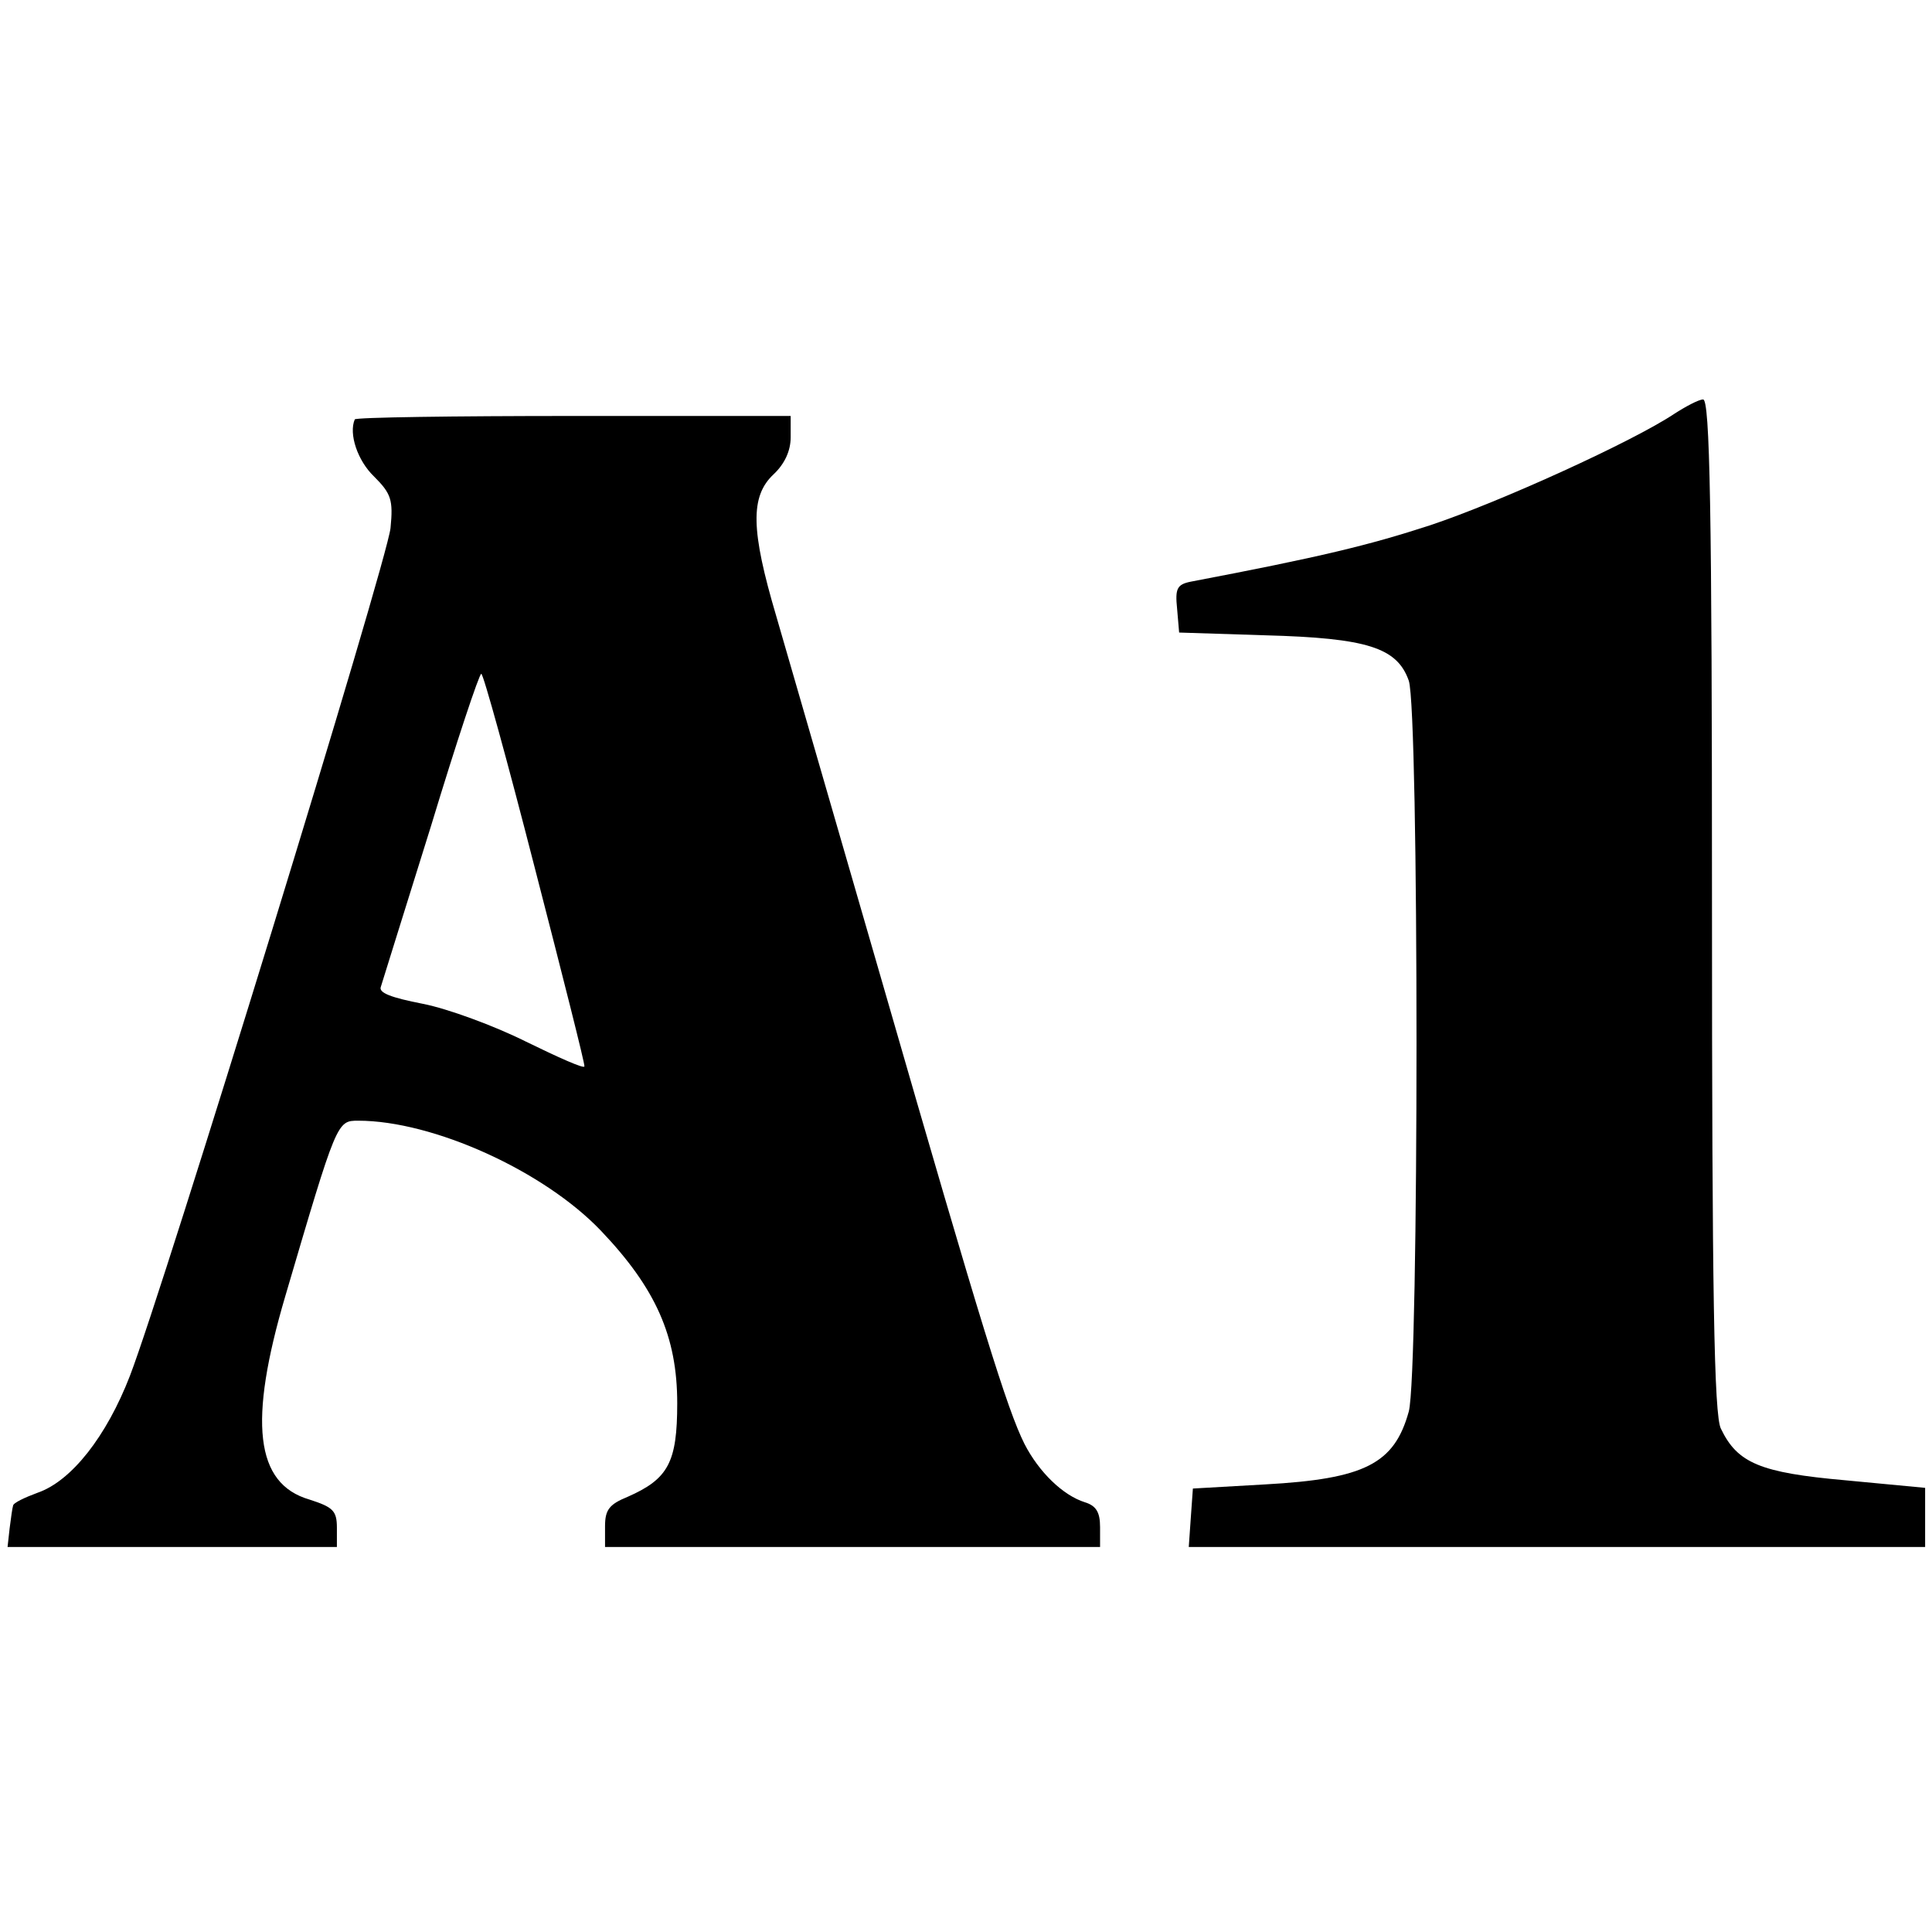
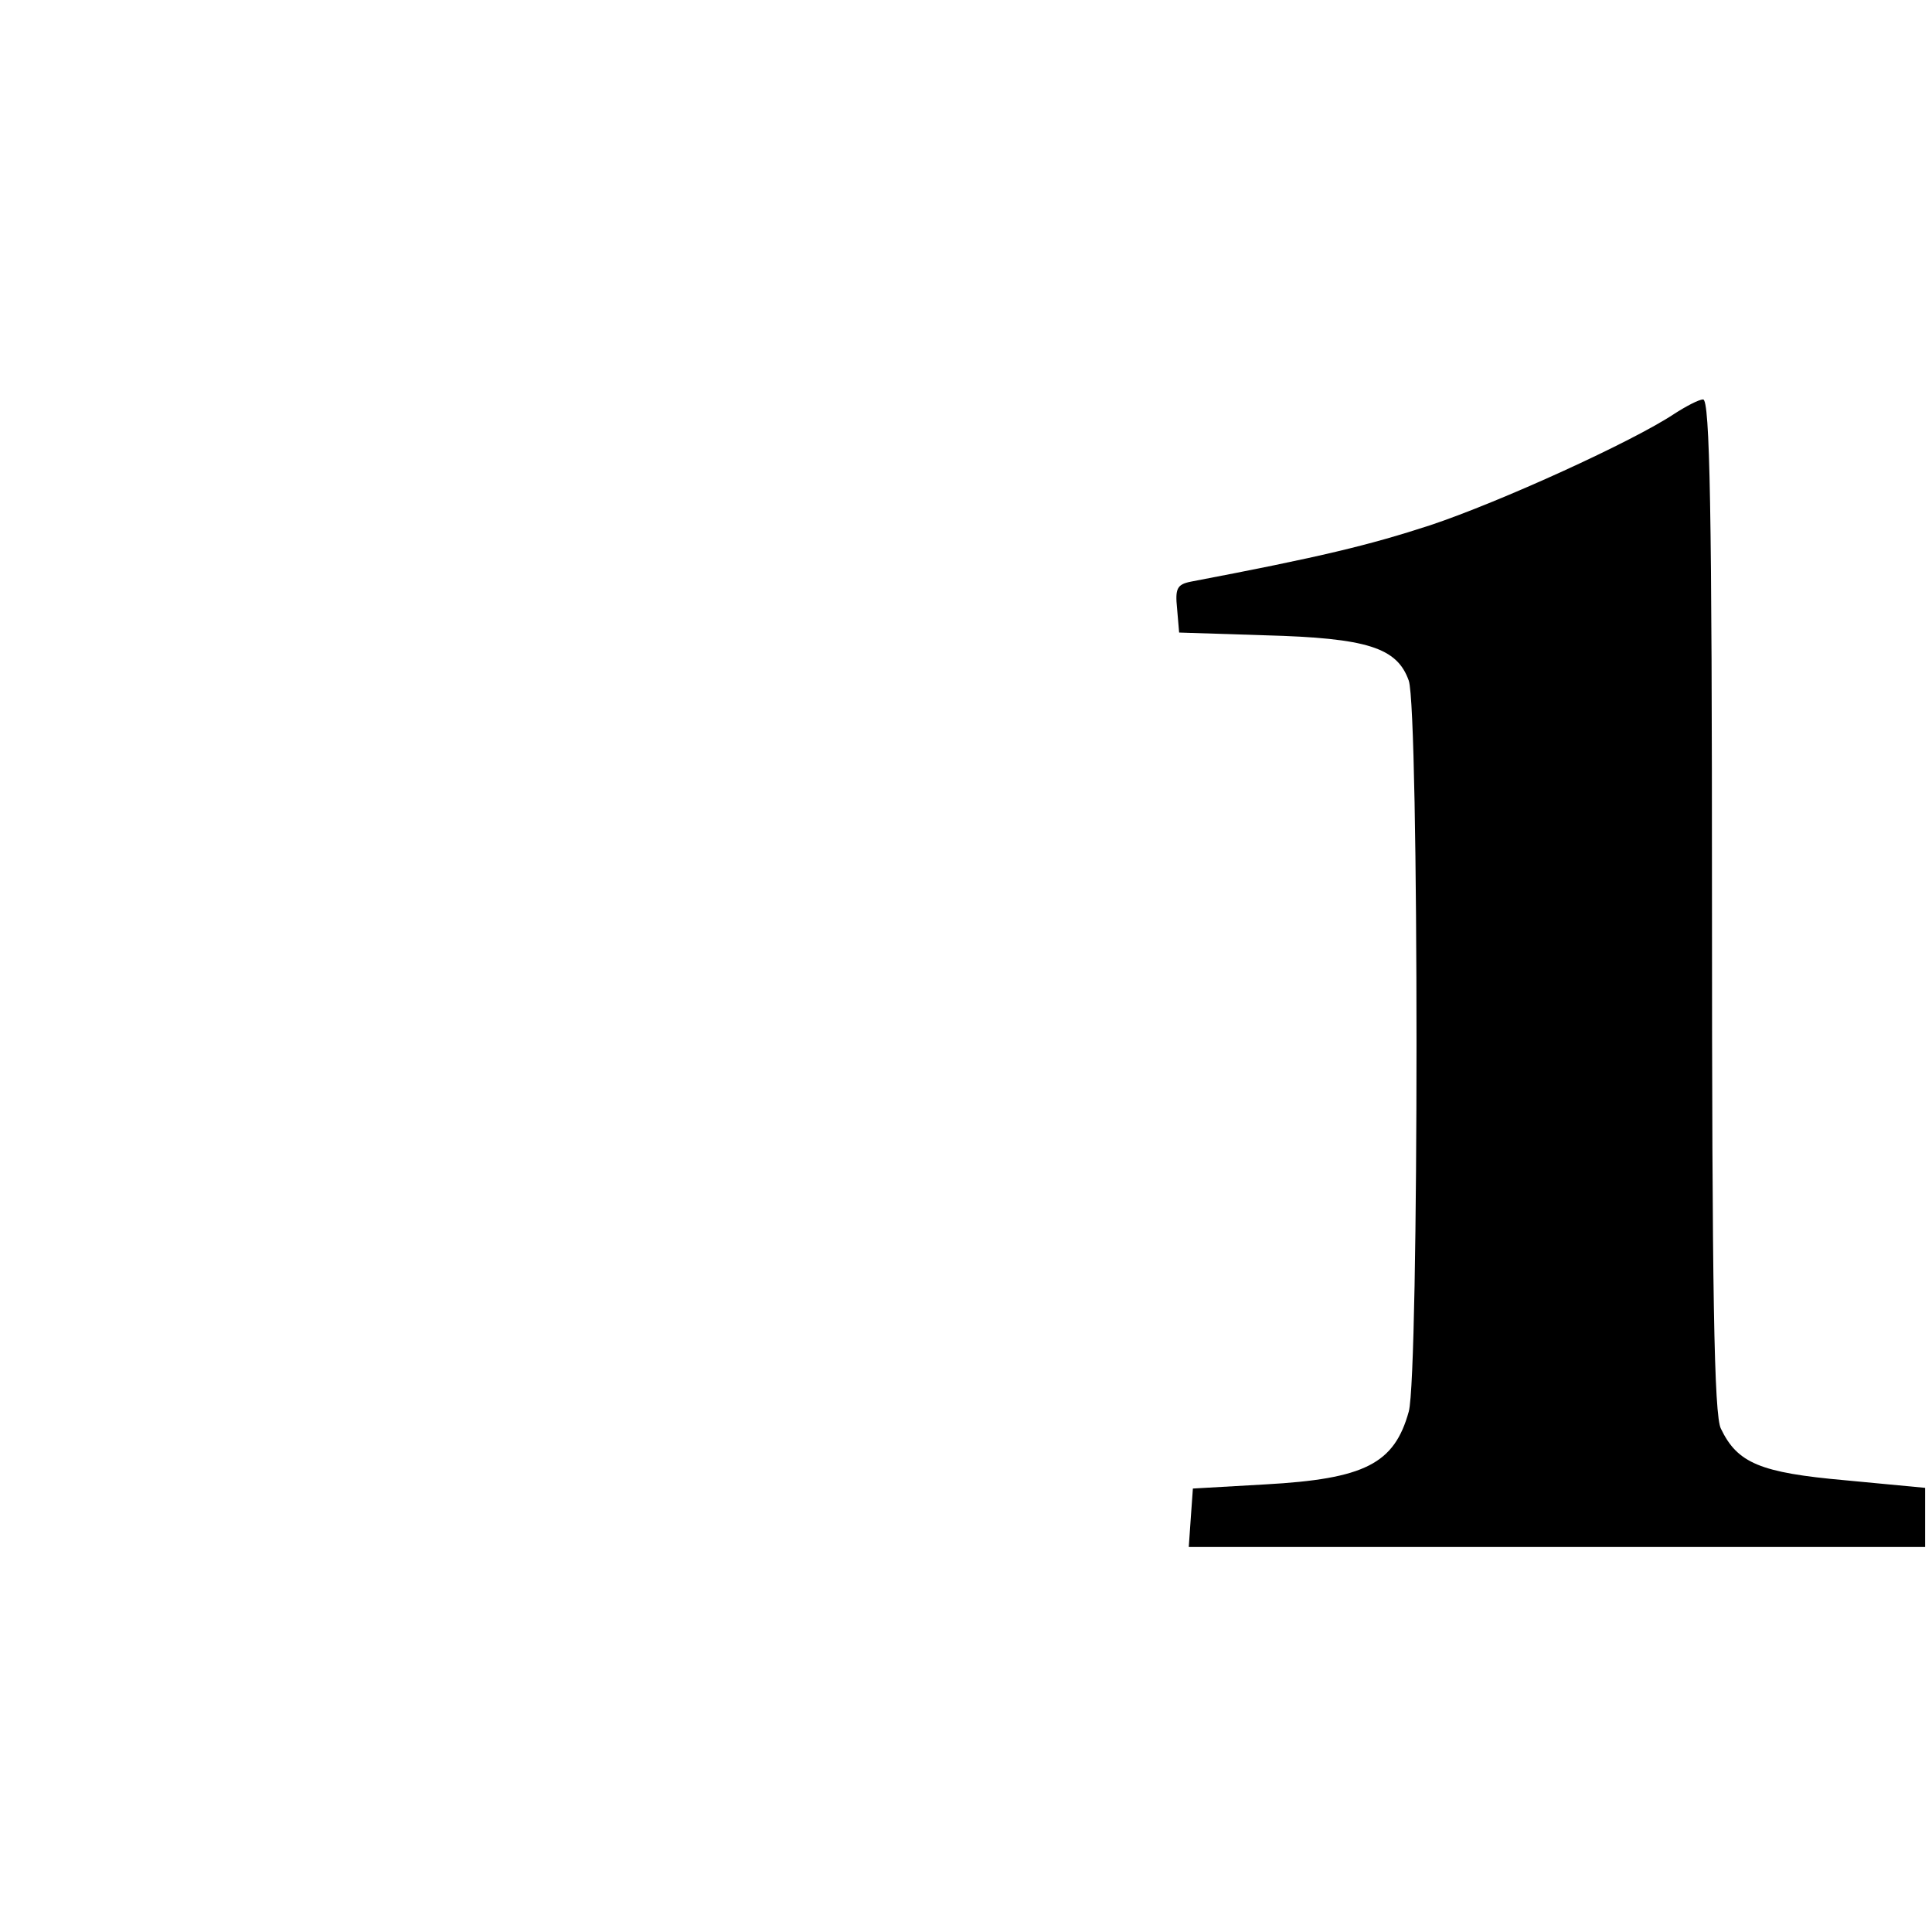
<svg xmlns="http://www.w3.org/2000/svg" version="1.0" width="281pt" height="281pt" viewBox="0 0 281 281" preserveAspectRatio="xMidYMid meet">
  <g transform="translate(0,281) scale(0.1,-0.1)" fill="#000000" stroke="none">
    <path d="M2435 2208 c-60 -40 -253 -128 -355 -162 -89 -29 -159 -46 -348 -82 -20 -4 -23 -10 -20 -39 l3 -35 125 -4 c149 -4 192 -18 209 -66 15 -44 15 -1008 0 -1063 -21 -76 -64 -98 -209 -106 l-105 -6 -3 -42 -3 -43 535 0 536 0 0 43 0 43 -116 11 c-124 11 -157 25 -181 75 -10 19 -13 197 -13 762 0 574 -3 736 -13 735 -6 0 -25 -10 -42 -21z" />
-     <path d="M516 2200 c-9 -21 4 -60 28 -83 25 -25 28 -34 24 -75 -5 -49 -329 -1103 -379 -1233 -34 -88 -85 -153 -134 -170 -19 -7 -36 -15 -36 -19 -1 -3 -3 -17 -5 -33 l-3 -27 240 0 239 0 0 28 c0 25 -6 30 -40 41 -79 23 -89 113 -35 296 75 255 75 255 106 255 109 0 270 -73 353 -160 80 -84 111 -154 111 -251 0 -86 -13 -110 -72 -136 -27 -11 -33 -19 -33 -43 l0 -30 360 0 360 0 0 29 c0 22 -6 31 -22 36 -32 10 -67 44 -88 85 -25 50 -62 169 -205 665 -70 242 -140 484 -156 539 -37 125 -38 174 -4 206 16 15 25 34 25 54 l0 31 -316 0 c-174 0 -317 -2 -318 -5z m262 -653 c40 -155 73 -285 72 -288 0 -4 -38 13 -85 36 -46 23 -114 48 -150 55 -46 9 -65 16 -61 25 2 7 35 112 73 234 37 122 70 221 73 221 3 0 38 -127 78 -283z" />
  </g>
</svg>